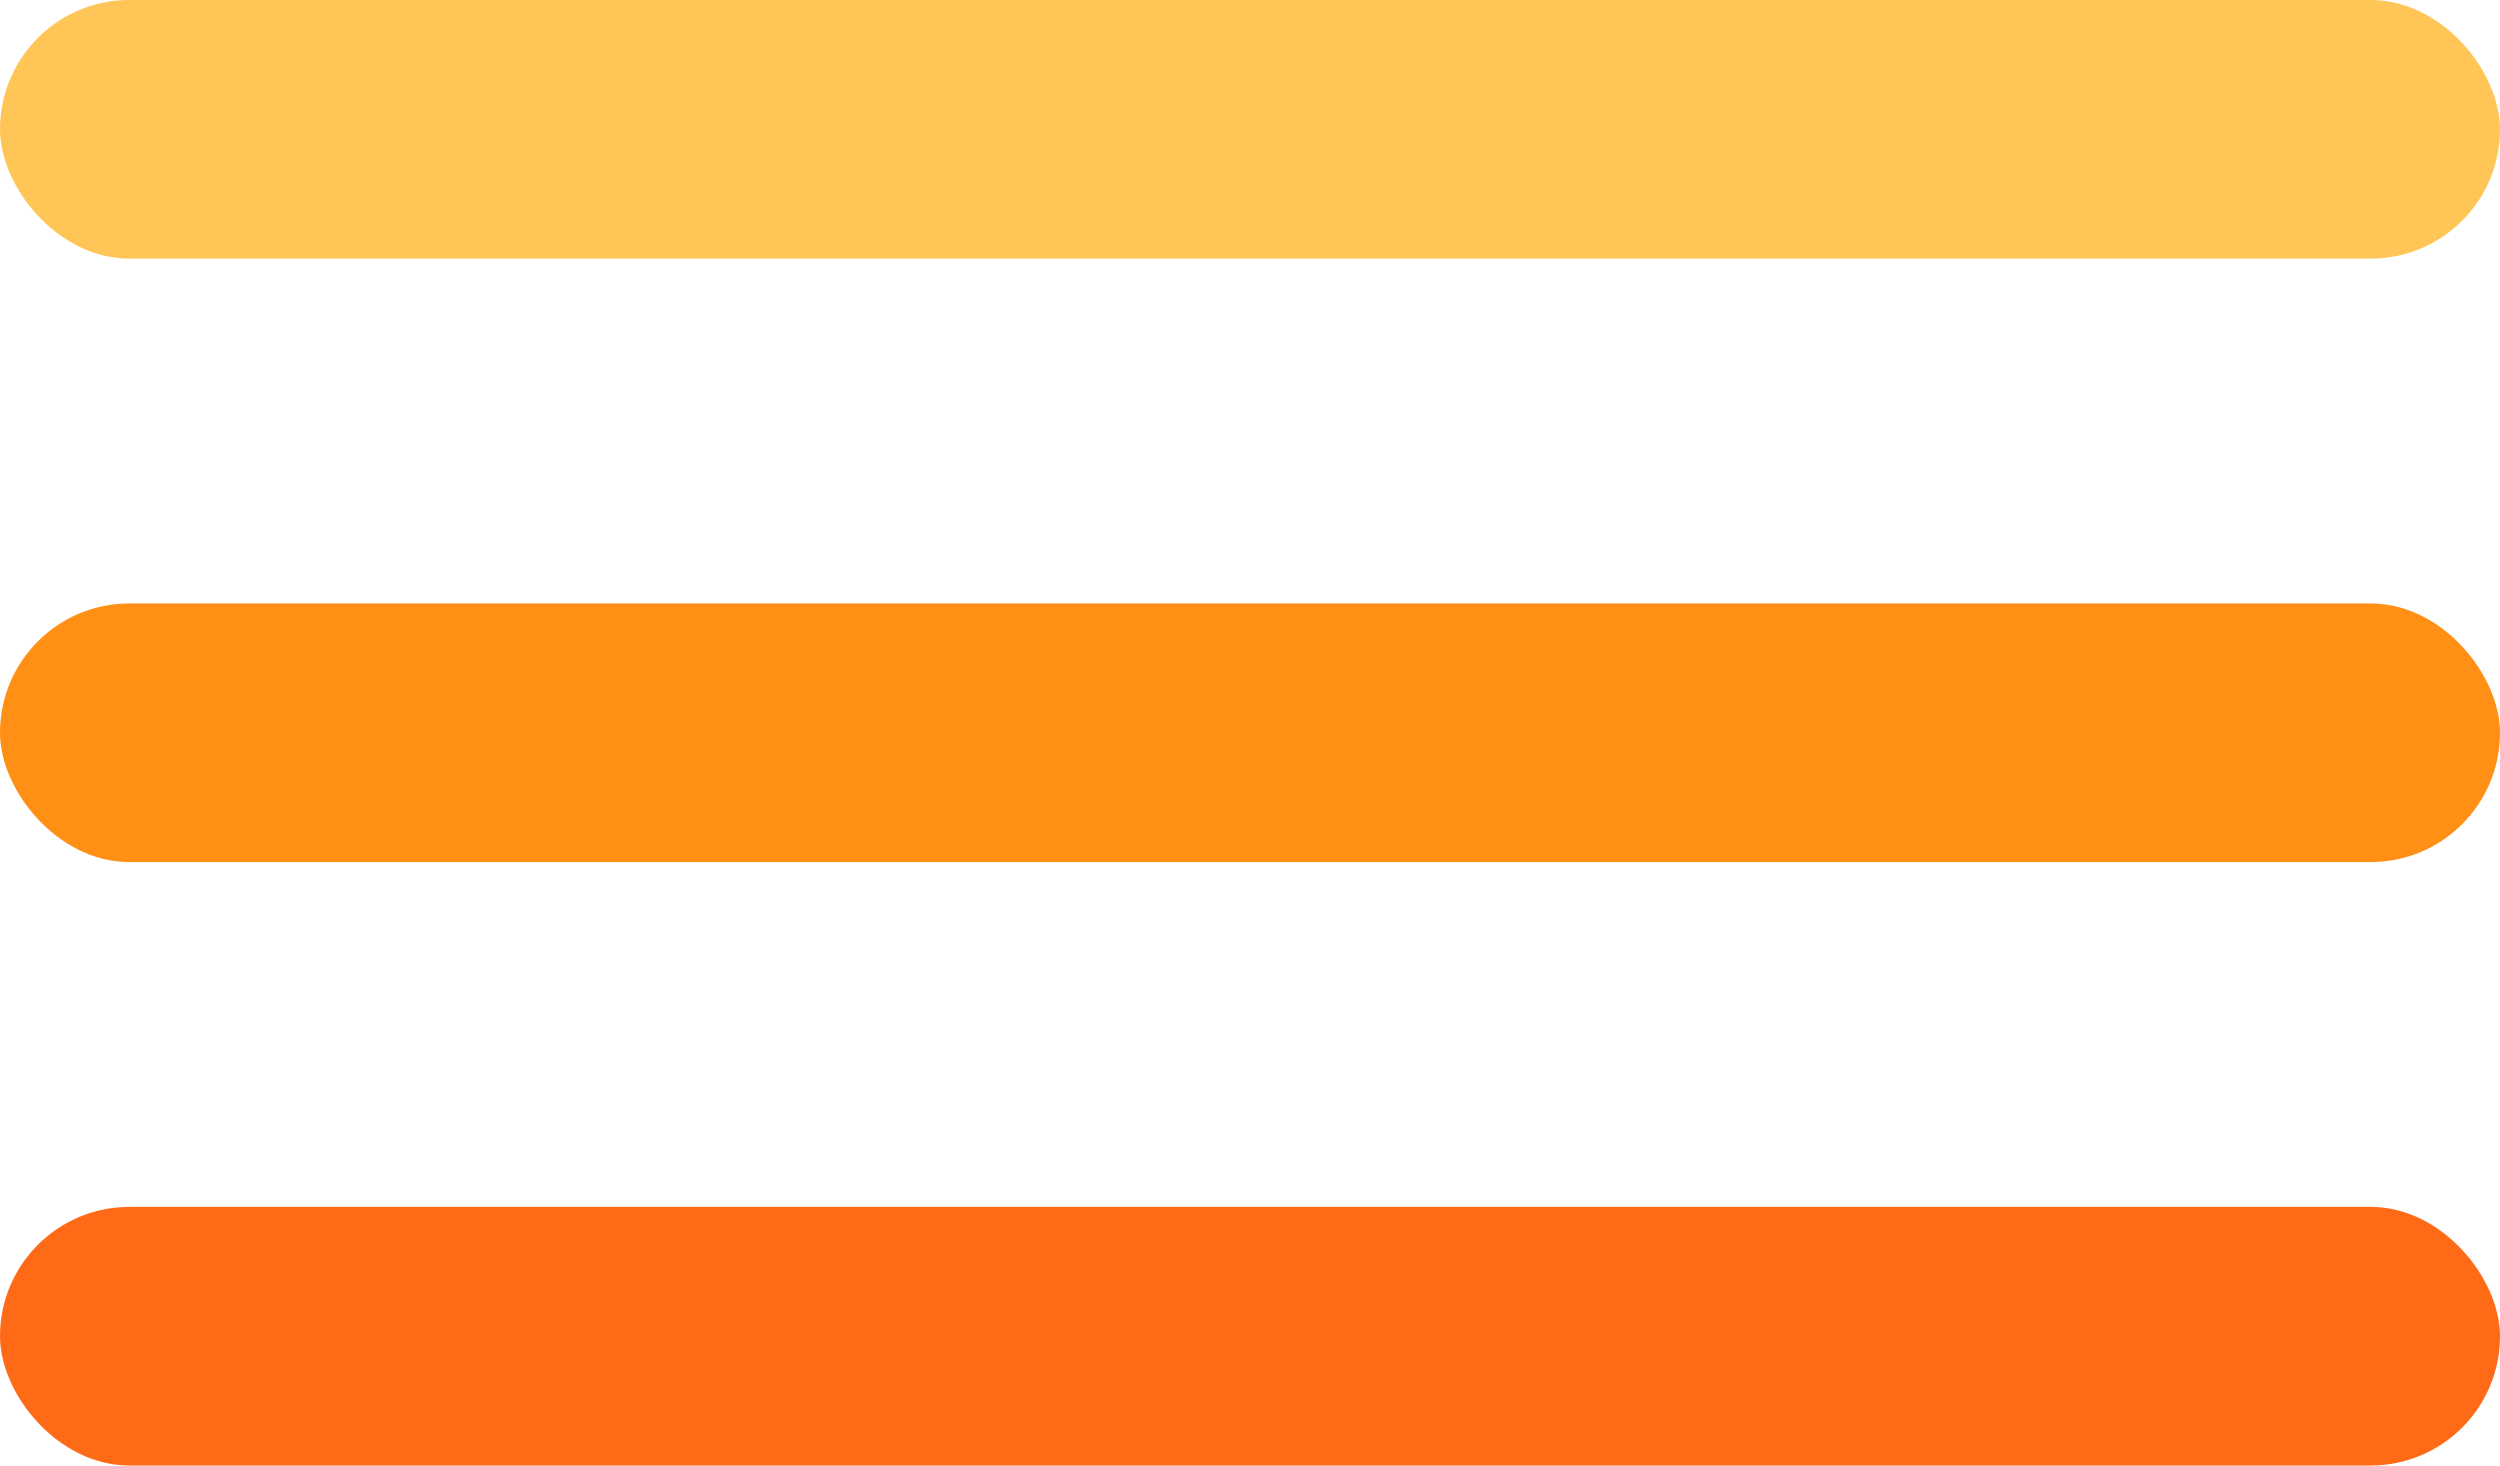
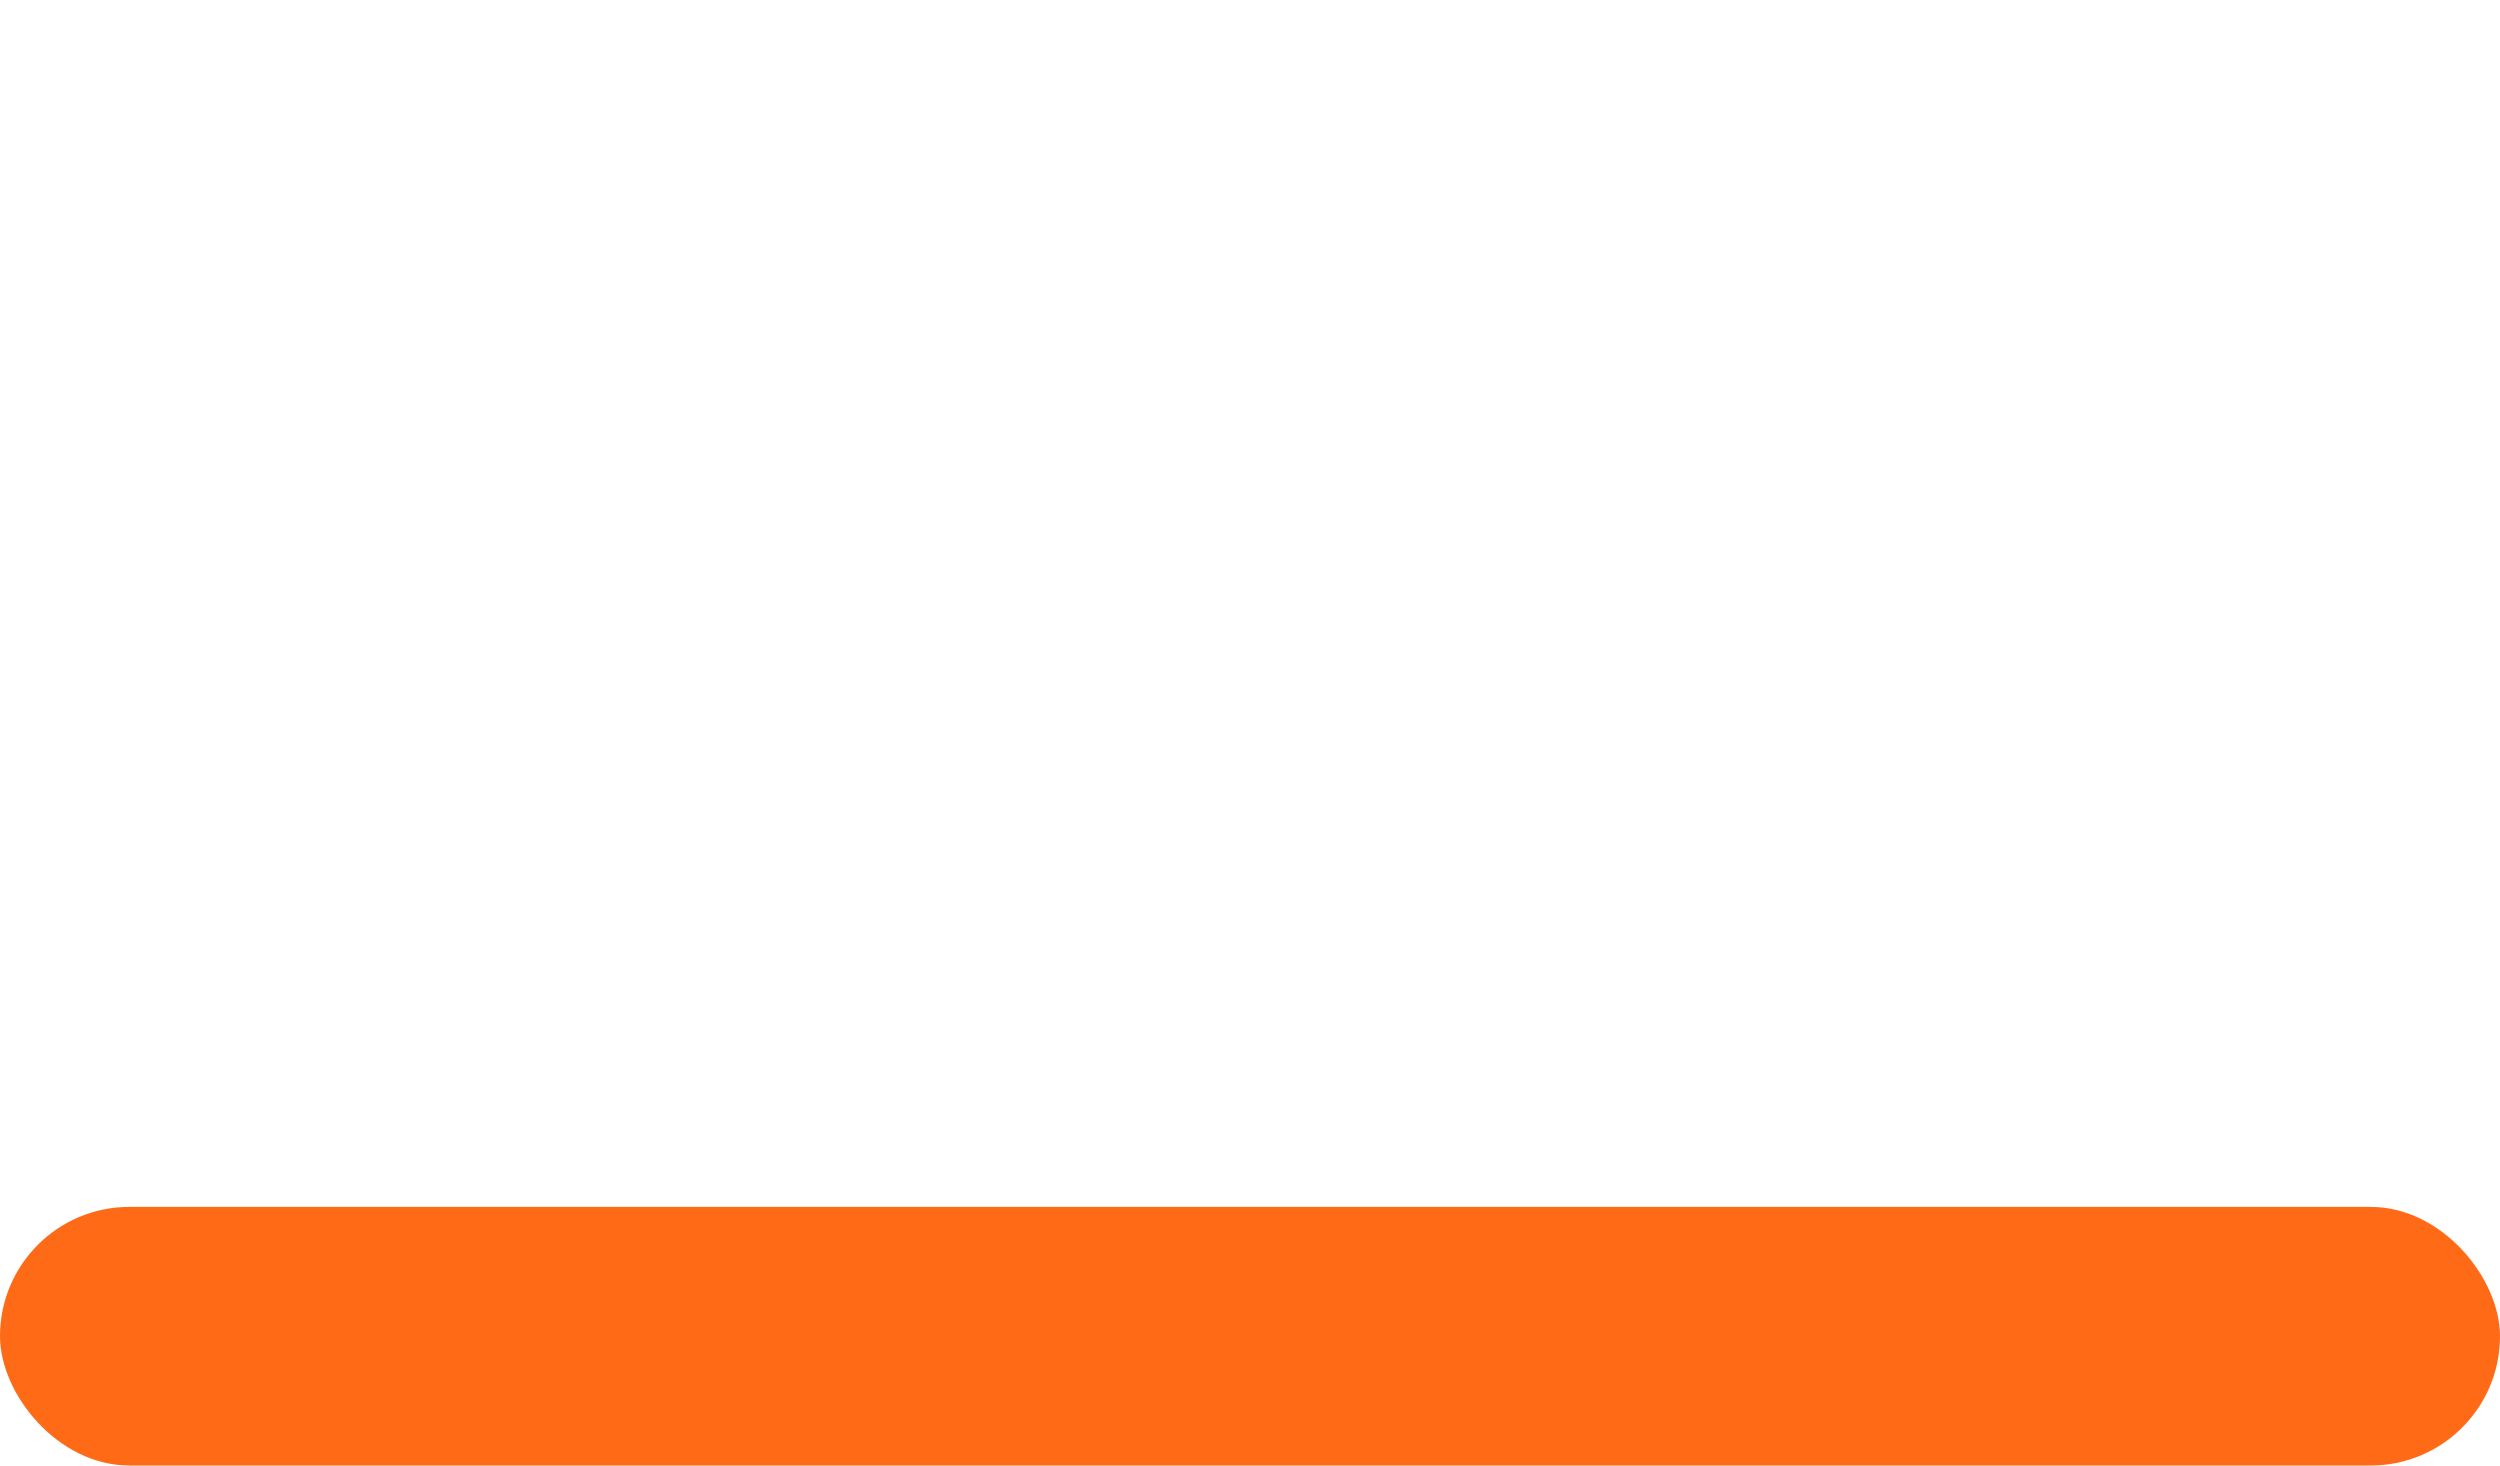
<svg xmlns="http://www.w3.org/2000/svg" width="29" height="17" viewBox="0 0 29 17">
  <g id="Grupo_3" data-name="Grupo 3" transform="translate(-365 -15)">
-     <rect id="Retângulo_3" data-name="Retângulo 3" width="29" height="3" rx="1.5" transform="translate(365 15)" fill="#ffc557" />
-     <rect id="Retângulo_4" data-name="Retângulo 4" width="29" height="3" rx="1.5" transform="translate(365 22)" fill="#ff9015" />
    <rect id="Retângulo_5" data-name="Retângulo 5" width="29" height="3" rx="1.5" transform="translate(365 29)" fill="#ff6a17" />
  </g>
</svg>